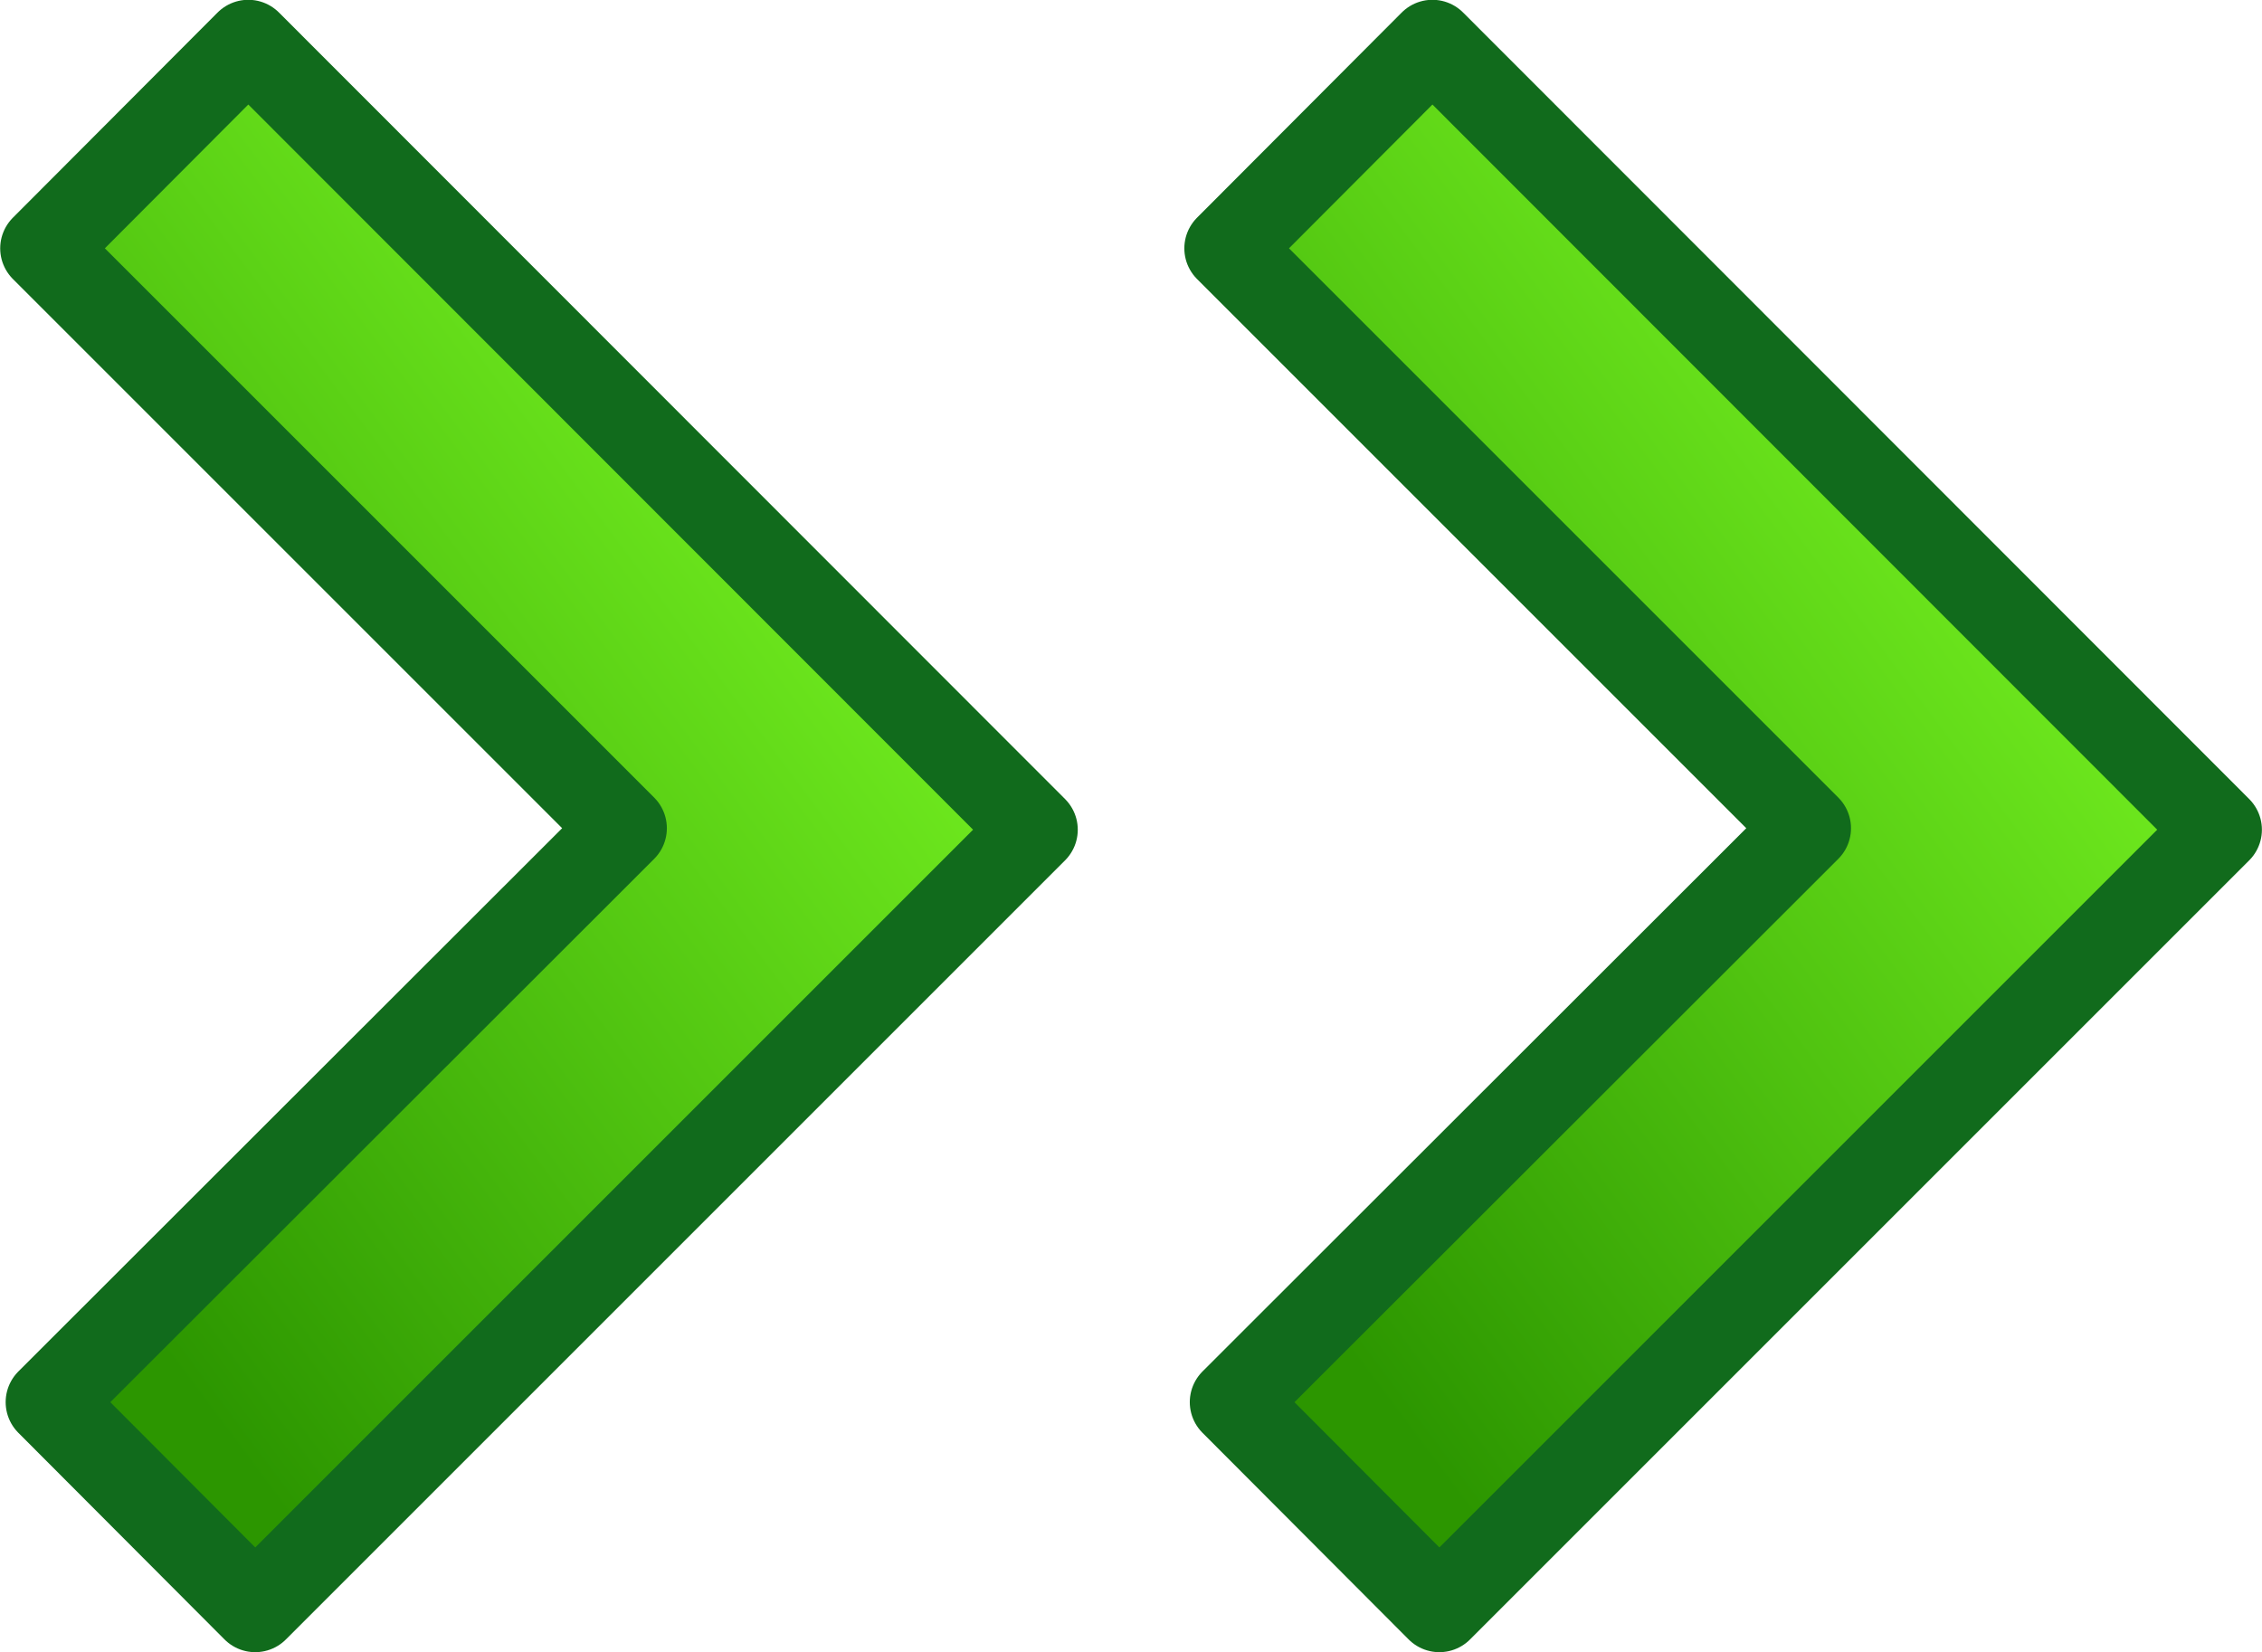
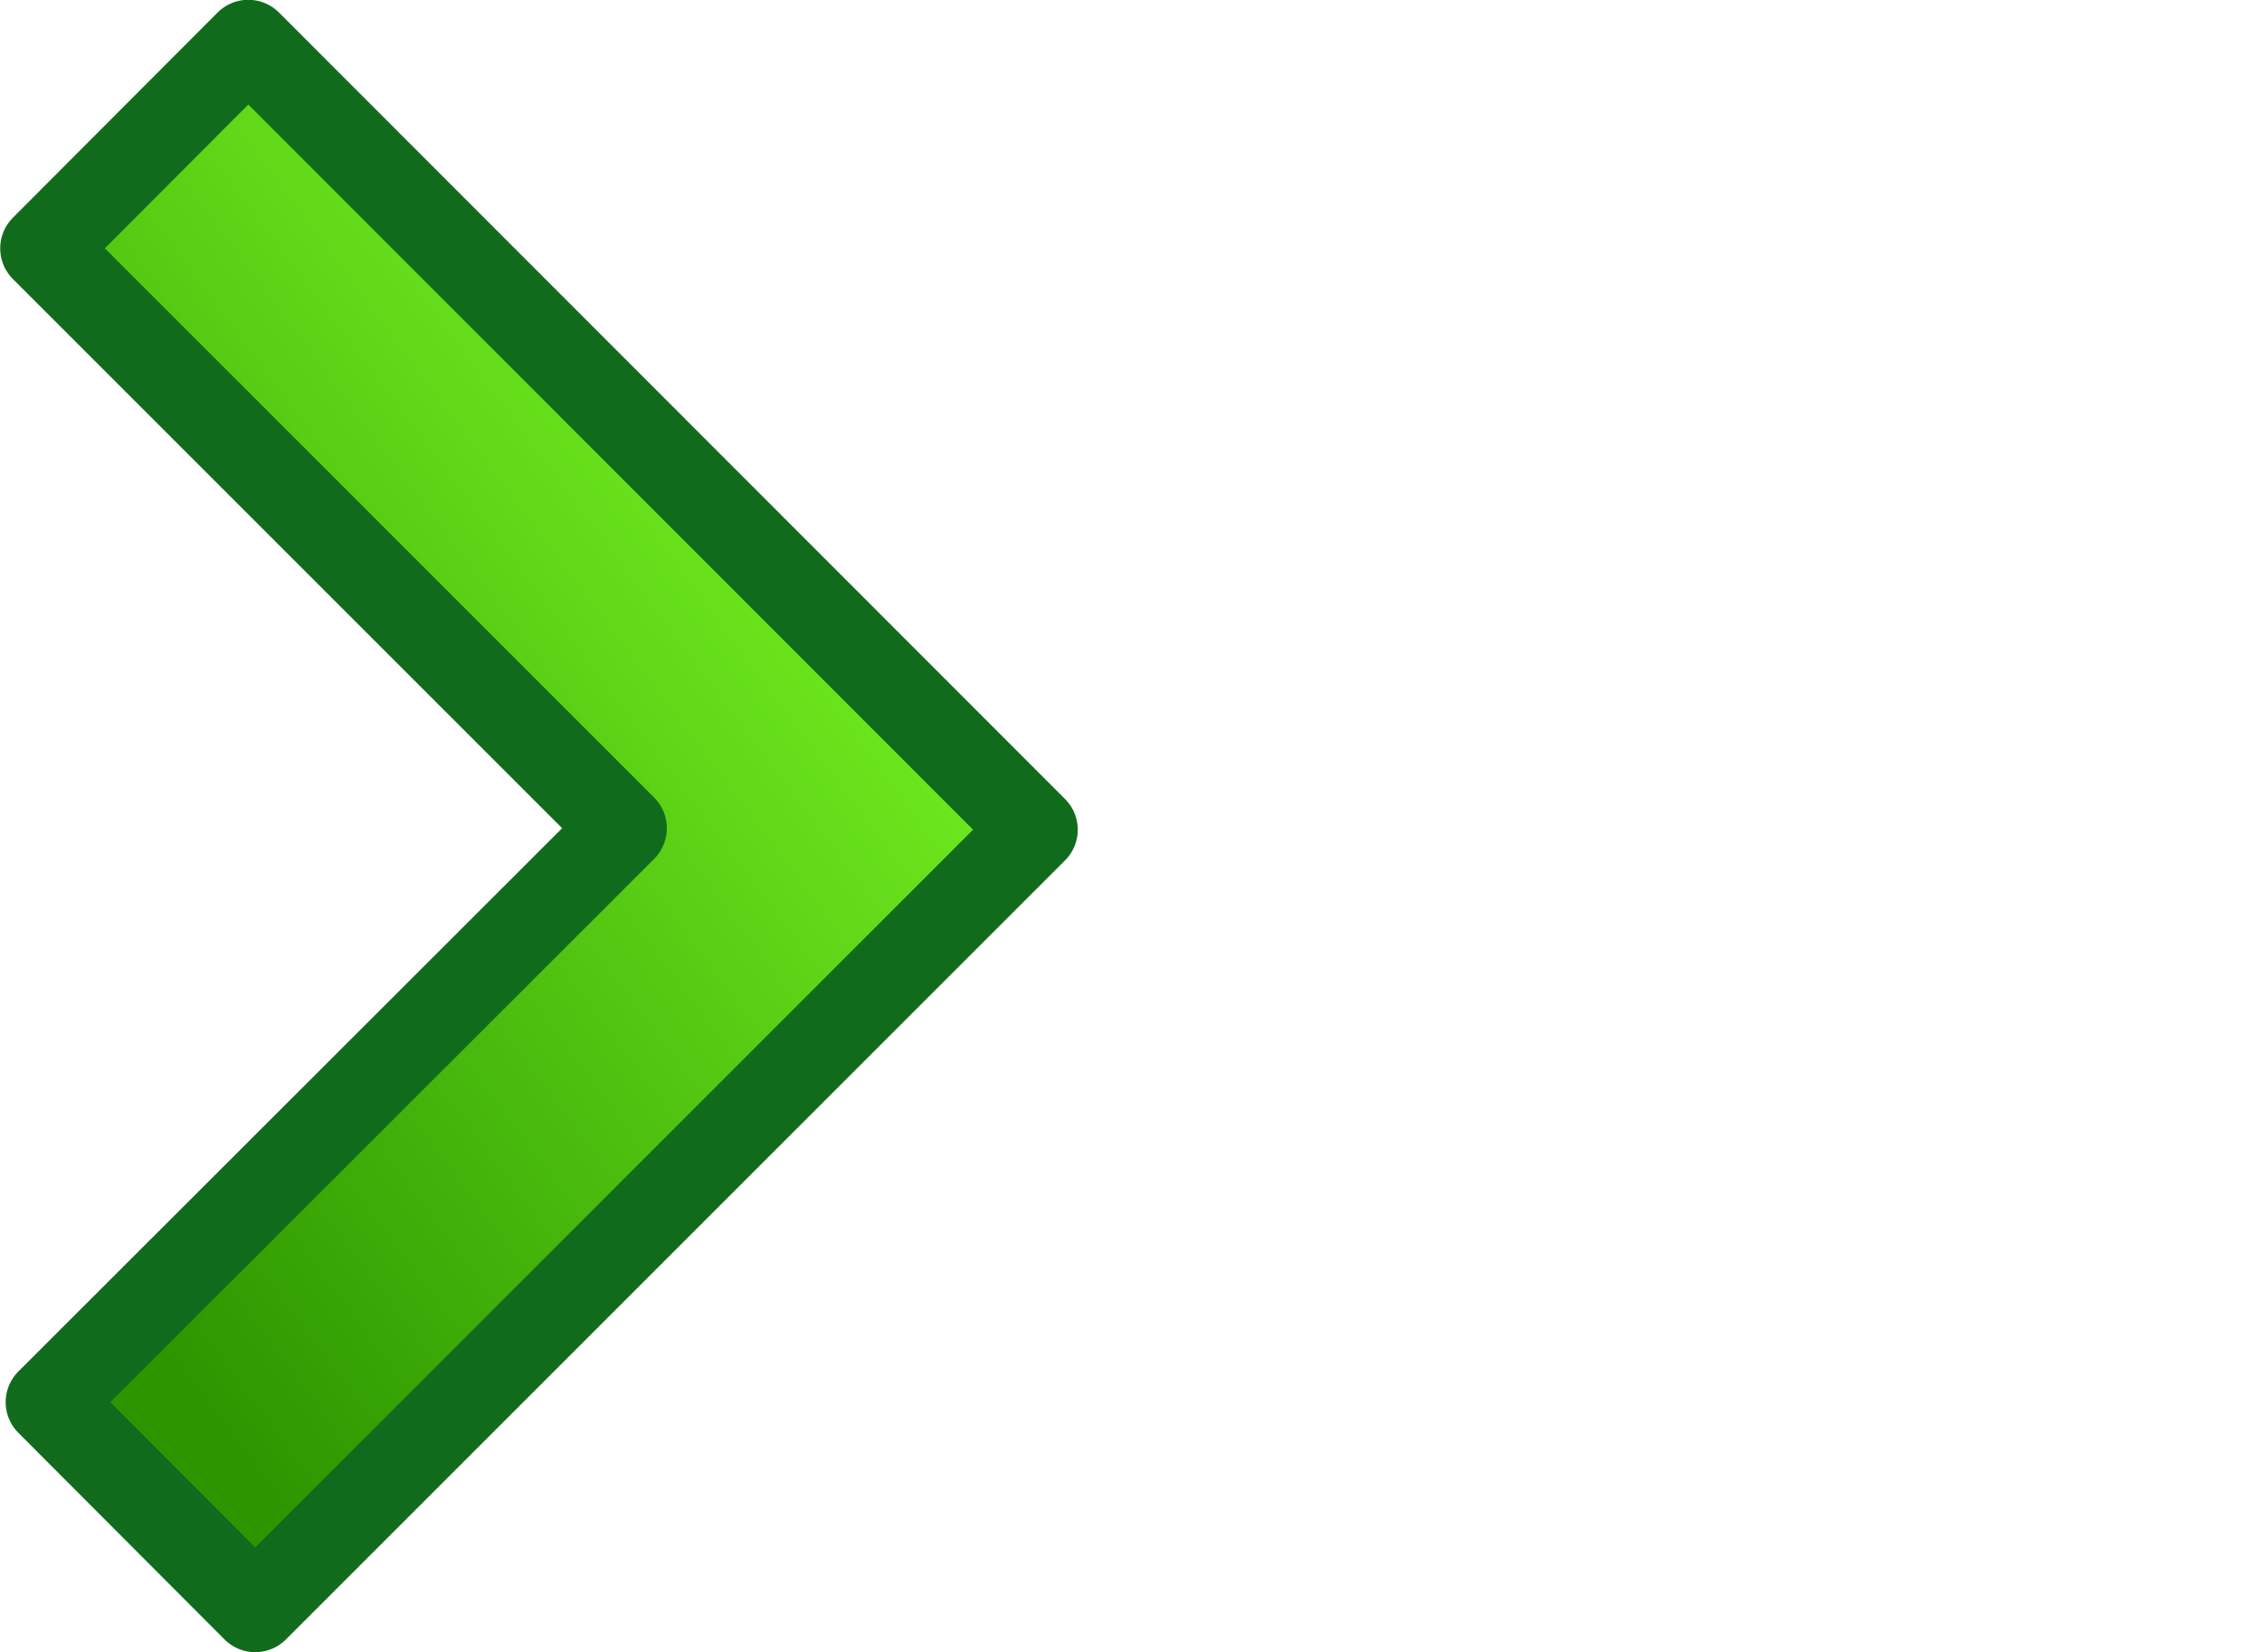
<svg xmlns="http://www.w3.org/2000/svg" xmlns:ns1="http://www.inkscape.org/namespaces/inkscape" xmlns:ns2="http://sodipodi.sourceforge.net/DTD/sodipodi-0.dtd" xmlns:xlink="http://www.w3.org/1999/xlink" id="svg1878" ns1:export-ydpi="491.21585" ns1:export-filename="D:\Documents and Settings\Joanna\My Documents\My Pictures\graph_vector\admin\kuba_green_double_arrows_set.png" viewBox="0 0 45.636 33.332" ns2:version="0.32" ns1:export-xdpi="491.21585" version="1.0" ns1:output_extension="org.inkscape.output.svg.inkscape" ns1:version="0.45.1" ns2:docname="kuba_green_double_arrow_right.svg" ns2:docbase="D:\Documents and Settings\Joanna\My Documents\My Pictures\graph_vector\admin">
  <defs id="defs3">
    <linearGradient id="linearGradient11462">
      <stop id="stop11464" style="stop-color:#80ff26" offset="0" />
      <stop id="stop11466" style="stop-color:#2c9600" offset="1" />
    </linearGradient>
    <linearGradient id="linearGradient2857" y2="267.08" xlink:href="#linearGradient11462" gradientUnits="userSpaceOnUse" x2="341.69" gradientTransform="matrix(.801 0 0 1.248 -2.078 45.707)" y1="247.41" x1="358.6" ns1:collect="always" />
    <linearGradient id="linearGradient2859" y2="267.08" xlink:href="#linearGradient11462" gradientUnits="userSpaceOnUse" x2="341.69" gradientTransform="matrix(.801 0 0 1.248 21.815 45.707)" y1="247.41" x1="358.6" ns1:collect="always" />
  </defs>
  <ns2:namedview id="base" bordercolor="#666666" ns1:window-x="99" ns1:window-y="65" pagecolor="#ffffff" ns1:zoom="0.77472527" ns1:pageshadow="2" borderopacity="1.0" ns1:current-layer="layer1" ns1:cx="320" ns1:cy="239.99998" ns1:window-width="836" ns1:pageopacity="0.0" ns1:window-height="581" ns1:document-units="px" />
  <g id="layer1" ns1:label="Layer 1" ns1:groupmode="layer" transform="translate(-174.48 -367.42)">
    <g id="g9833" transform="translate(-93.171 16.601)">
      <path id="path9835" style="stroke-linejoin:round;color:#000000;stroke:#116b1c;stroke-linecap:round;stroke-width:1.75;fill:url(#linearGradient2857)" d="m272.66 351.69l-4.13 4.14 11.7 11.7-11.59 11.58 4.16 4.17 15.72-15.72-15.86-15.87z" />
-       <path id="path9837" style="stroke-linejoin:round;color:#000000;stroke:#116b1c;stroke-linecap:round;stroke-width:1.75;fill:url(#linearGradient2859)" d="m296.55 351.69l-4.13 4.14 11.7 11.7-11.59 11.58 4.16 4.17 15.72-15.72-15.86-15.87z" />
    </g>
  </g>
</svg>